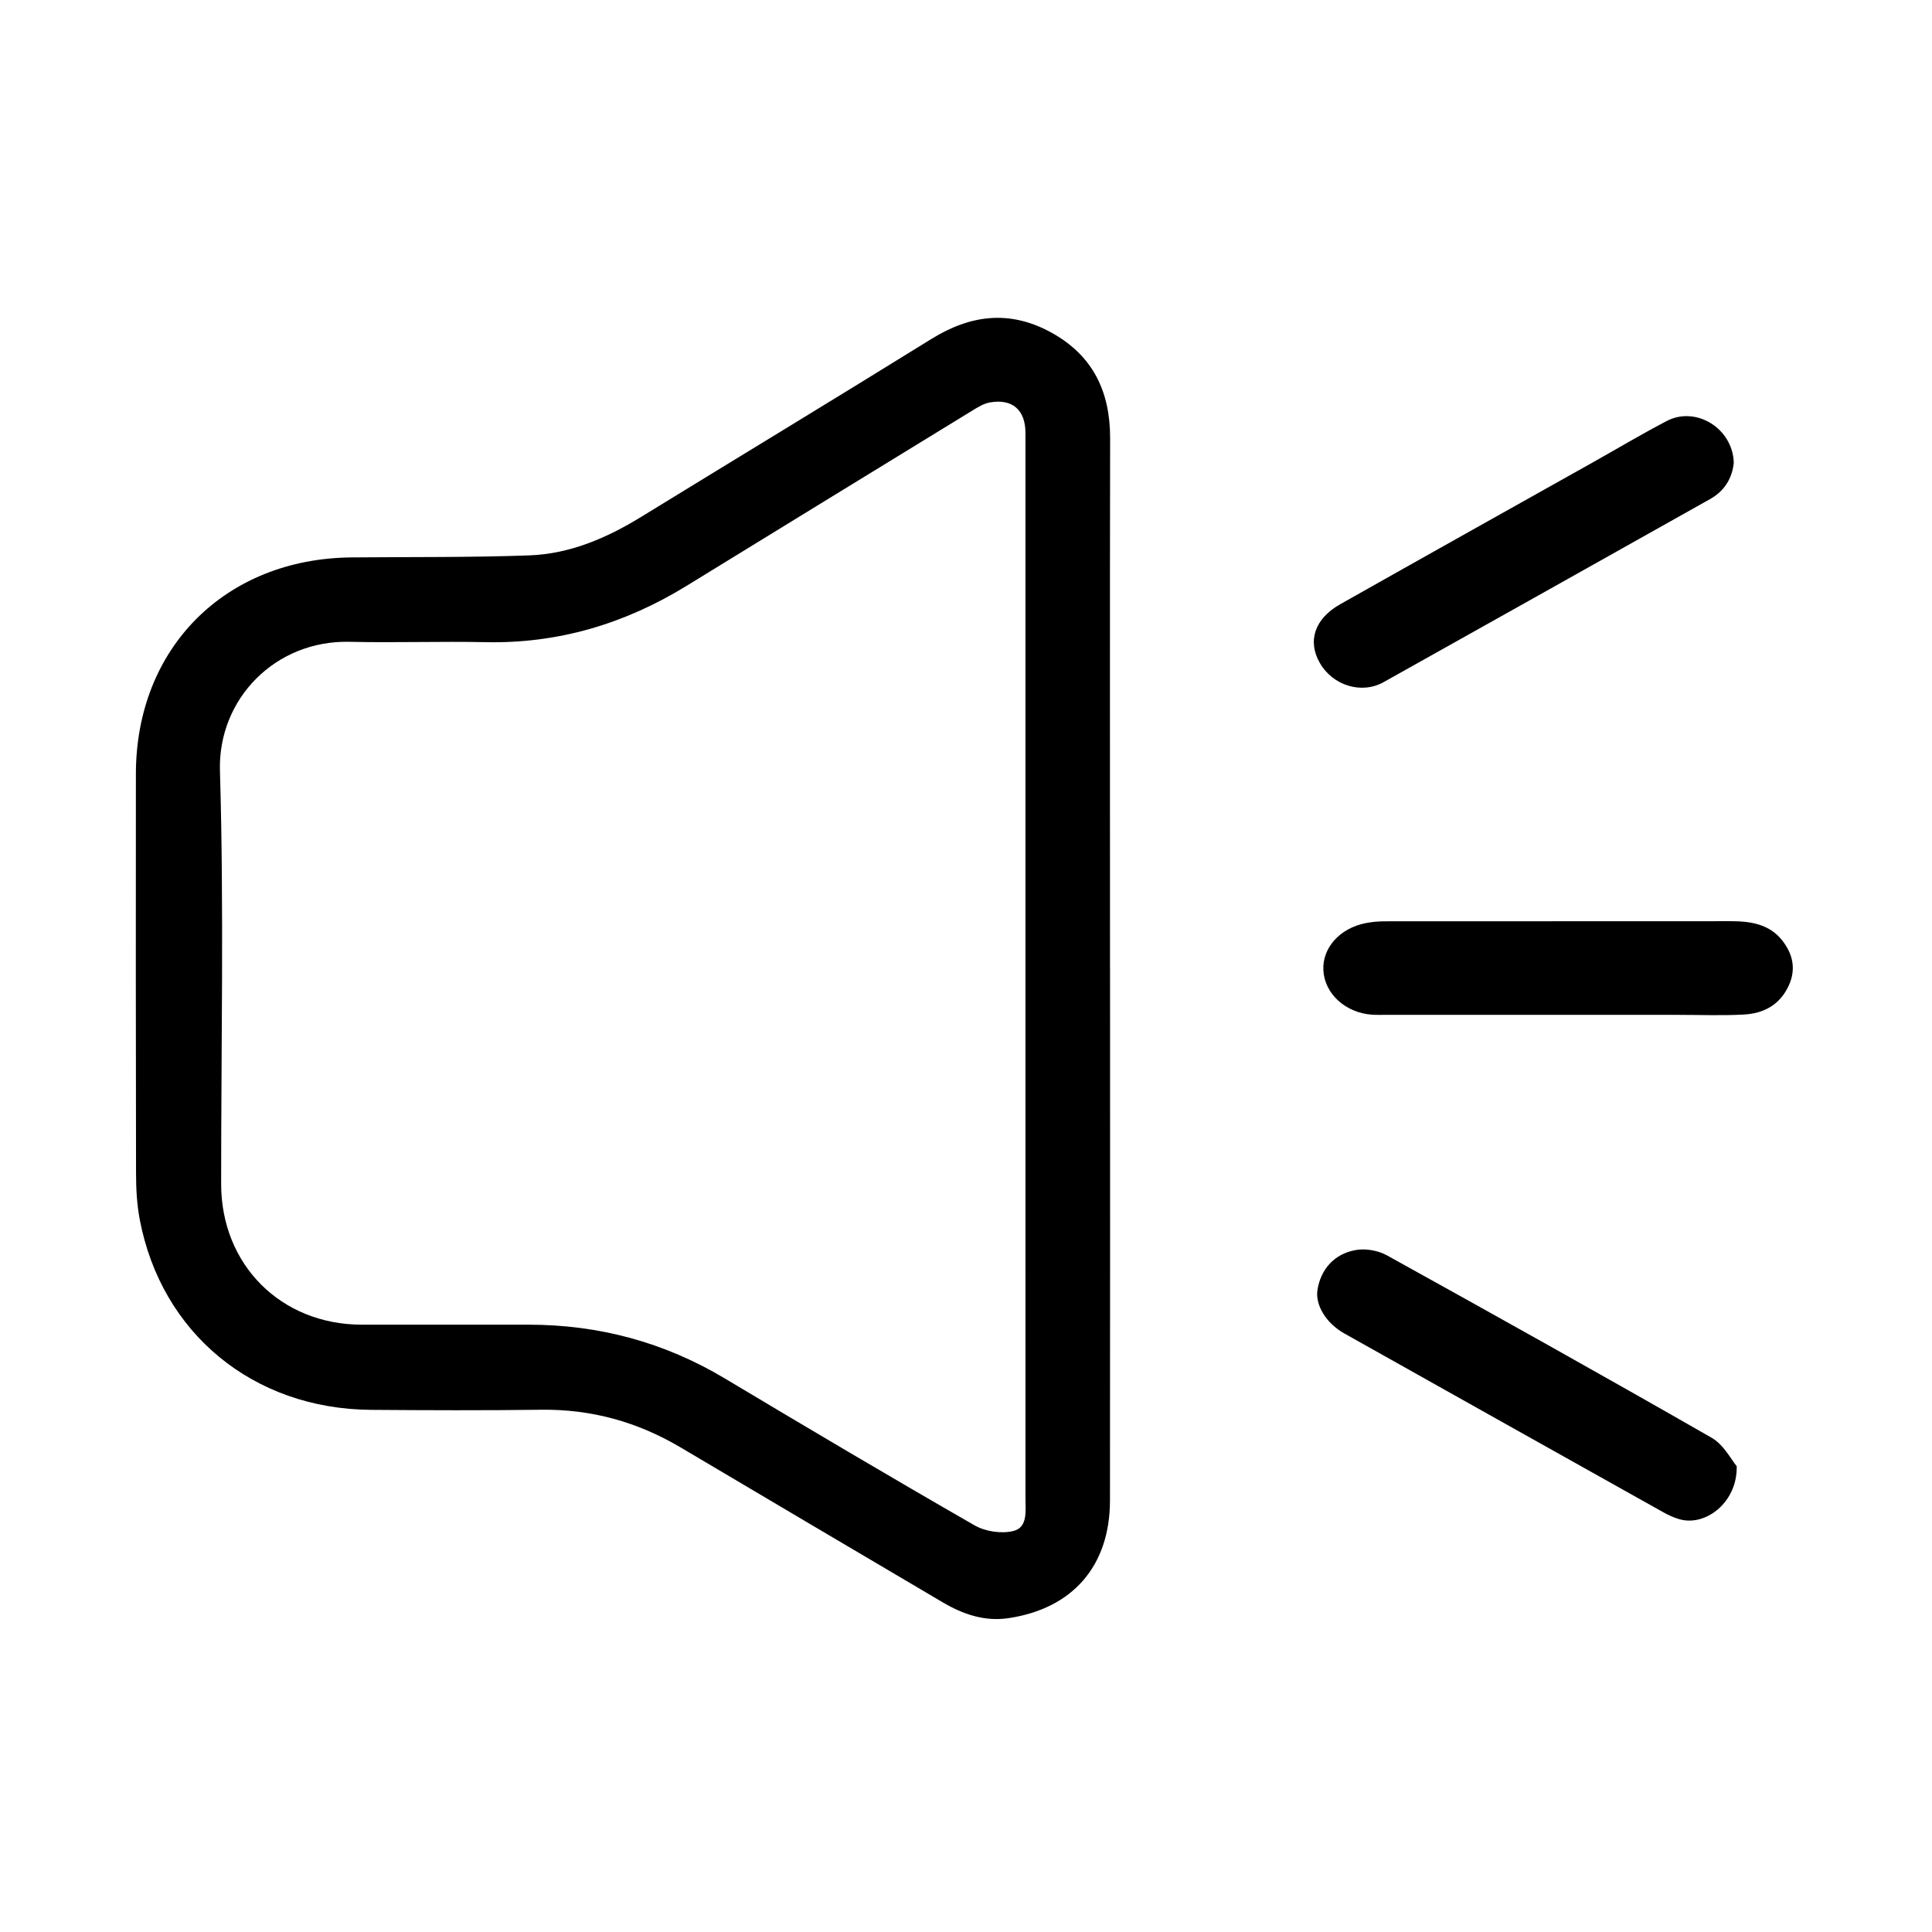
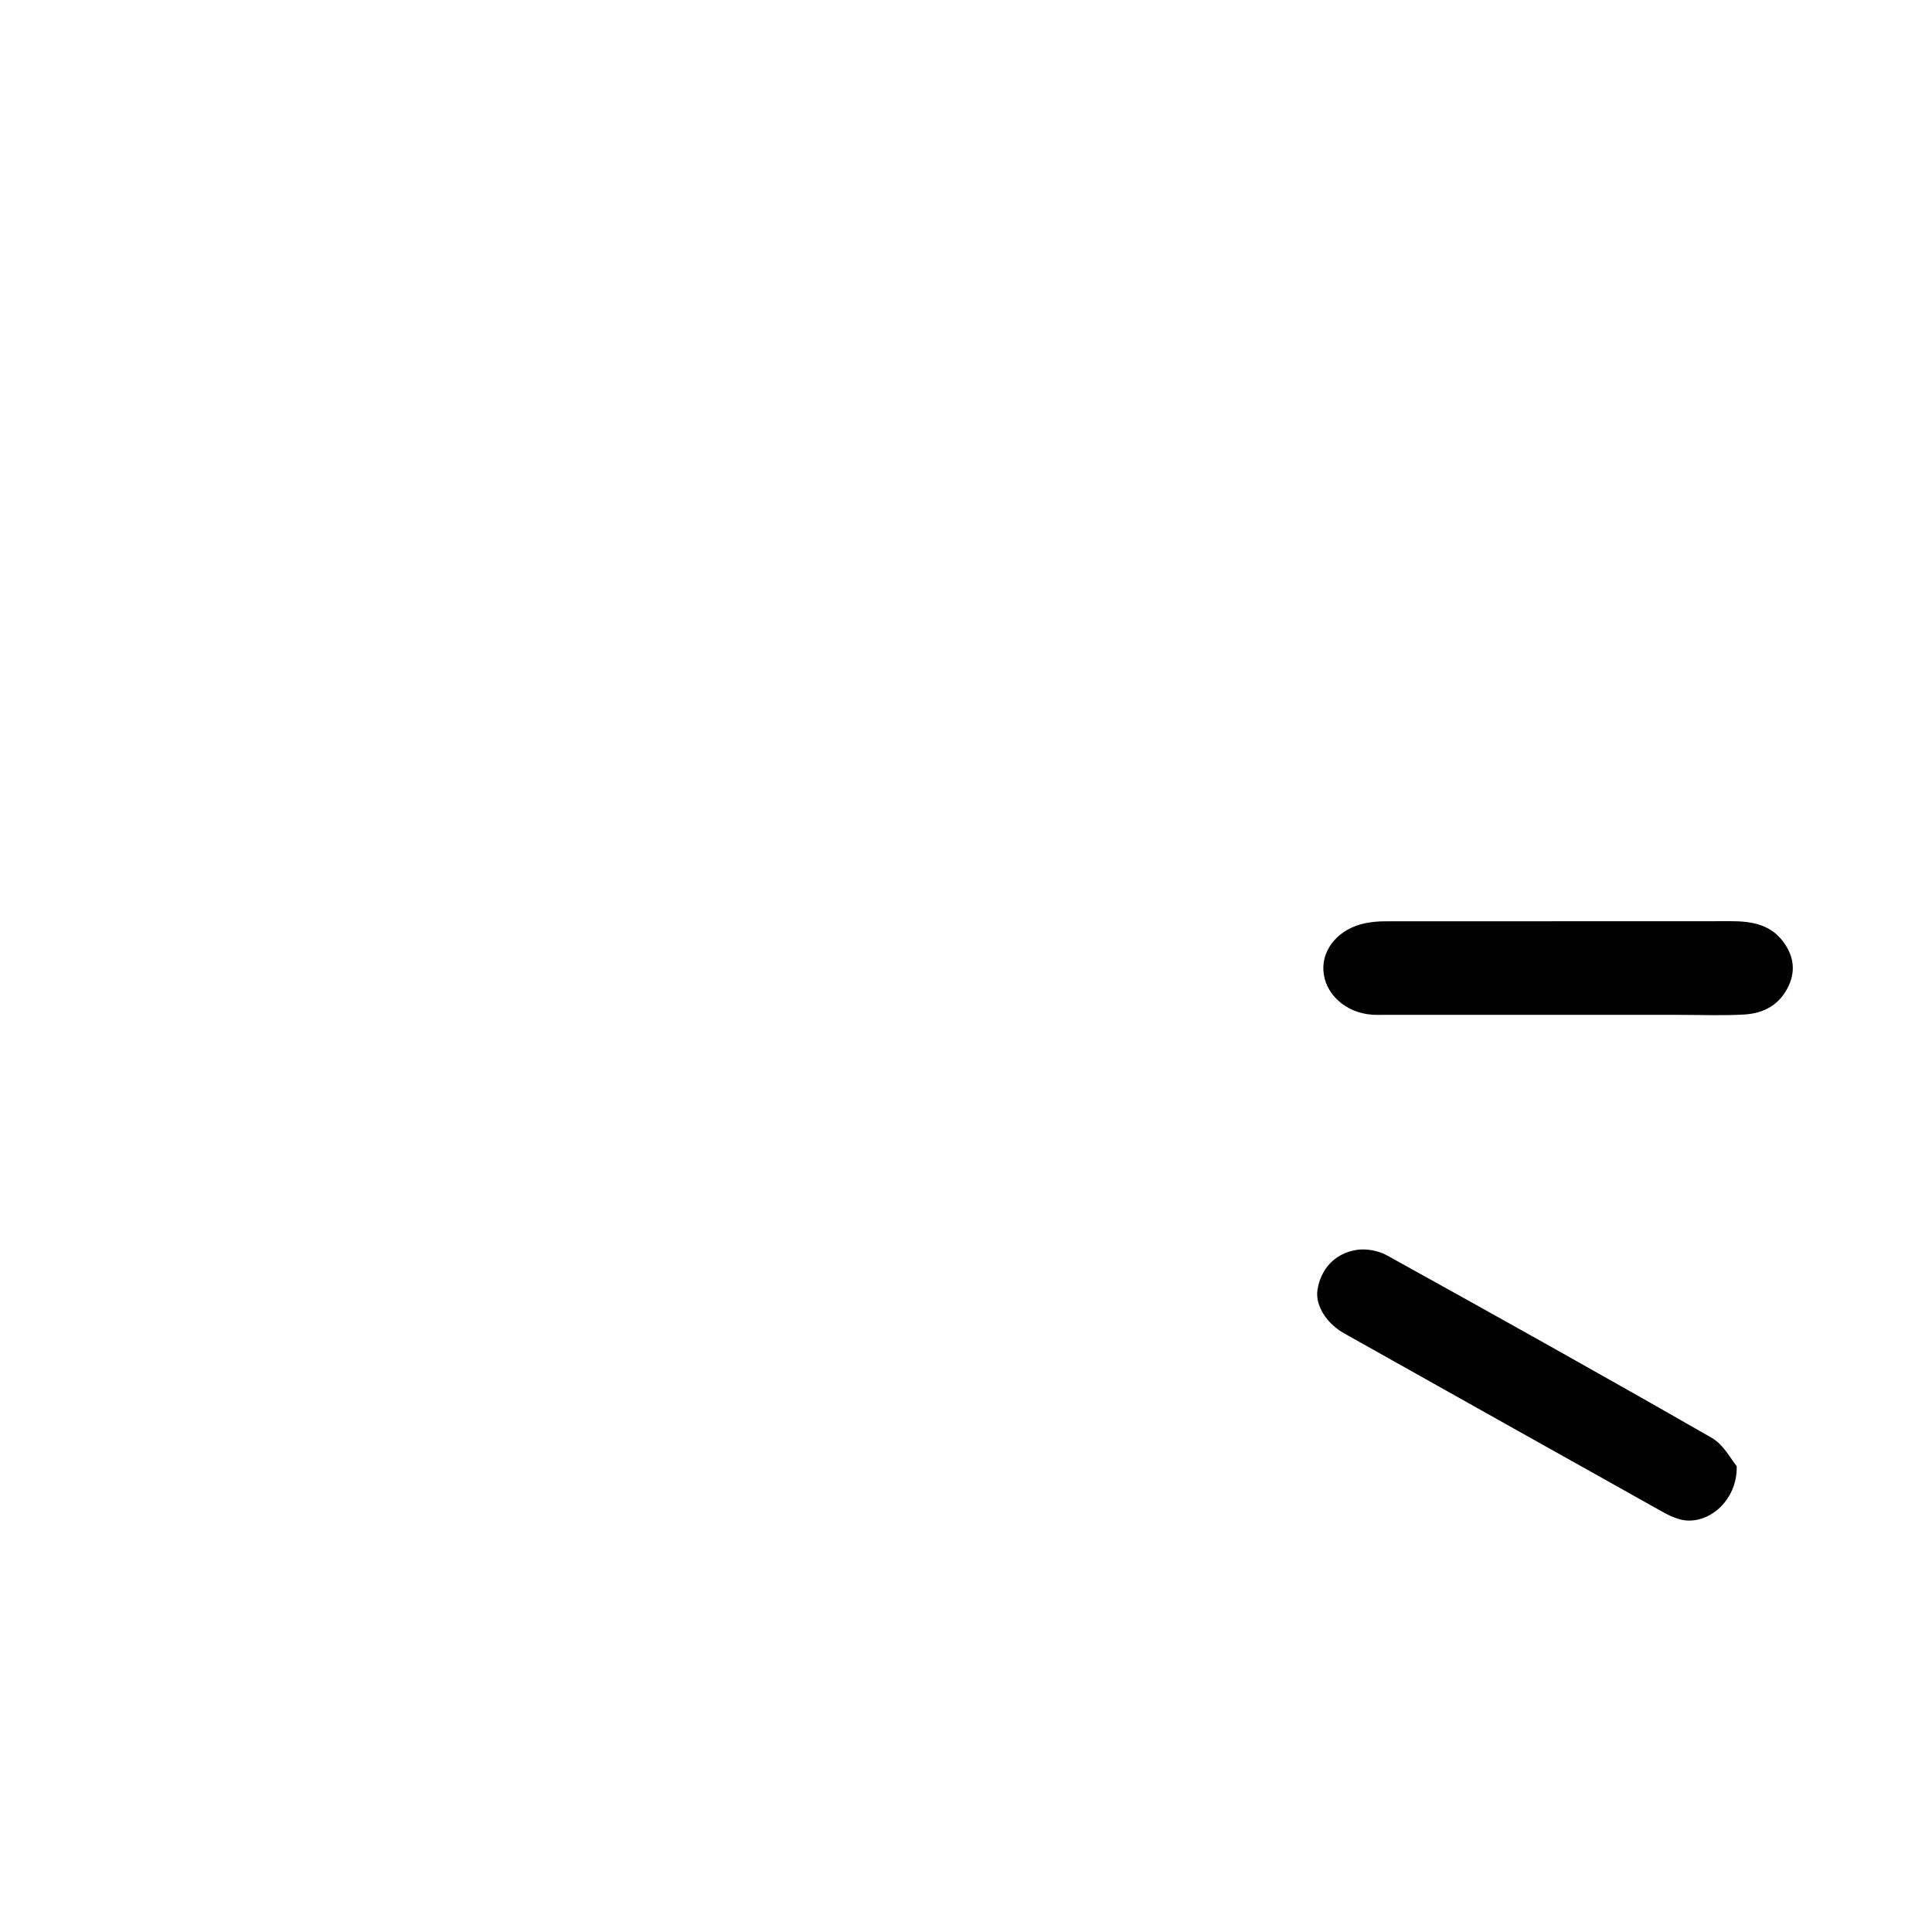
<svg xmlns="http://www.w3.org/2000/svg" id="_图层_1" data-name="图层 1" viewBox="0 0 533 533">
  <defs>
    <style>
      .cls-1, .cls-2 {
        stroke-width: 0px;
      }

      .cls-2 {
        fill: none;
      }
    </style>
  </defs>
  <path class="cls-2" d="M0,533c0-177.64,0-355.29,0-533h533v533H0ZM306.24,266.96c0-48.67-.05-97.34.03-146,.02-12.92-4.74-22.93-16.33-29.27-11.4-6.23-22.2-4.86-33.02,1.85-26.6,16.5-53.39,32.7-80.06,49.08-9.51,5.84-19.65,10.2-30.85,10.6-16.31.59-32.65.41-48.98.56-34.88.31-59.5,24.98-59.53,59.73-.03,36.67-.04,73.34.04,110,0,4.31.22,8.7,1.02,12.92,5.97,31.41,31.3,52.26,63.74,52.52,15.67.13,31.34.18,47.01-.03,13.88-.18,26.62,3.37,38.52,10.43,24.05,14.28,48.15,28.47,72.24,42.69,5.58,3.29,11.54,5.35,18.07,4.39,17.82-2.62,28.07-14.45,28.09-32.47.06-49,.02-98,.02-147ZM430.11,279.97c11,0,22,0,33,0,6,0,12.02.25,18-.09,5.44-.3,9.88-2.64,12.35-7.94,2.17-4.66,1.09-8.91-1.86-12.6-3.52-4.4-8.66-5.21-13.99-5.21-31.84,0-63.67,0-95.51.03-1.82,0-3.67.16-5.44.52-7.11,1.45-11.87,6.85-11.57,12.96.31,6.52,6.12,11.81,13.52,12.29,1.33.09,2.67.03,4,.03,15.83,0,31.67,0,47.5,0ZM479.12,404.47c-1.47-1.72-3.54-5.89-6.9-7.82-29.71-17.04-59.62-33.73-89.59-50.33-2.4-1.33-5.78-1.93-8.48-1.49-6.05,1-9.82,5.38-10.69,11.05-.64,4.15,2.39,9.17,7.37,11.96,29.29,16.44,58.58,32.87,87.89,49.27,1.44.8,2.97,1.53,4.55,1.99,7.3,2.13,16.11-4.7,15.85-14.64ZM478.31,127.7c-.26-9.58-10.47-15.76-18.49-11.57-6.93,3.62-13.65,7.64-20.47,11.46-23.21,13.03-46.45,26.01-69.63,39.1-7.07,3.99-9.08,10.18-5.61,16.21,3.57,6.2,11.47,8.7,17.59,5.28,30.06-16.8,60.08-33.68,90.11-50.53,4.12-2.31,6.09-5.96,6.49-9.96Z" />
-   <path class="cls-1" d="M306.24,266.96c0,49,.04,98-.02,147-.02,18.03-10.27,29.85-28.09,32.47-6.52.96-12.49-1.09-18.07-4.39-24.08-14.22-48.19-28.41-72.24-42.69-11.89-7.06-24.63-10.61-38.52-10.43-15.67.21-31.34.15-47.01.03-32.44-.26-57.77-21.11-63.74-52.52-.8-4.22-1.02-8.61-1.02-12.92-.08-36.67-.07-73.34-.04-110,.03-34.75,24.64-59.42,59.53-59.73,16.33-.15,32.67.03,48.98-.56,11.2-.4,21.33-4.76,30.85-10.6,26.68-16.38,53.46-32.59,80.06-49.08,10.82-6.71,21.62-8.08,33.02-1.85,11.6,6.34,16.36,16.35,16.33,29.27-.09,48.67-.03,97.34-.03,146ZM282.9,267.39c0-49.33,0-98.65,0-147.98,0-6.31-3.63-9.5-9.84-8.38-1.72.31-3.36,1.35-4.9,2.29-26.27,16.08-52.51,32.19-78.76,48.31-17.01,10.45-35.36,15.96-55.46,15.53-12.49-.26-25,.19-37.5-.1-20.44-.48-36.35,15.74-35.76,35.6,1.12,37.96.32,75.98.33,113.97,0,22.28,16.48,38.79,38.78,38.82,15.33.02,30.67,0,46,0,19.42,0,37.48,4.84,54.2,14.85,22.86,13.67,45.77,27.25,68.87,40.51,2.98,1.71,7.46,2.38,10.74,1.55,3.98-1,3.31-5.51,3.31-9.02-.02-48.66-.01-97.32-.01-145.98Z" />
  <path class="cls-1" d="M430.11,279.97c-15.83,0-31.67,0-47.5,0-1.33,0-2.67.05-4-.03-7.4-.48-13.2-5.78-13.52-12.29-.3-6.12,4.46-11.51,11.57-12.96,1.78-.36,3.63-.52,5.44-.52,31.84-.03,63.67-.02,95.51-.03,5.33,0,10.47.81,13.99,5.21,2.95,3.69,4.02,7.93,1.86,12.6-2.46,5.3-6.9,7.64-12.35,7.94-5.98.33-12,.09-18,.09-11,0-22,0-33,0Z" />
  <path class="cls-1" d="M479.12,404.47c.26,9.93-8.55,16.77-15.85,14.64-1.58-.46-3.11-1.18-4.55-1.99-29.31-16.4-58.61-32.83-87.89-49.27-4.98-2.8-8.01-7.81-7.37-11.96.87-5.67,4.64-10.05,10.69-11.05,2.7-.45,6.08.16,8.48,1.49,29.96,16.59,59.87,33.29,89.59,50.33,3.36,1.93,5.43,6.1,6.9,7.82Z" />
-   <path class="cls-1" d="M478.31,127.7c-.41,4-2.37,7.65-6.49,9.96-30.03,16.85-60.05,33.73-90.11,50.53-6.12,3.42-14.02.93-17.59-5.28-3.47-6.04-1.46-12.22,5.61-16.21,23.18-13.09,46.41-26.08,69.63-39.1,6.82-3.83,13.54-7.84,20.47-11.46,8.02-4.19,18.23,1.98,18.49,11.57Z" />
</svg>